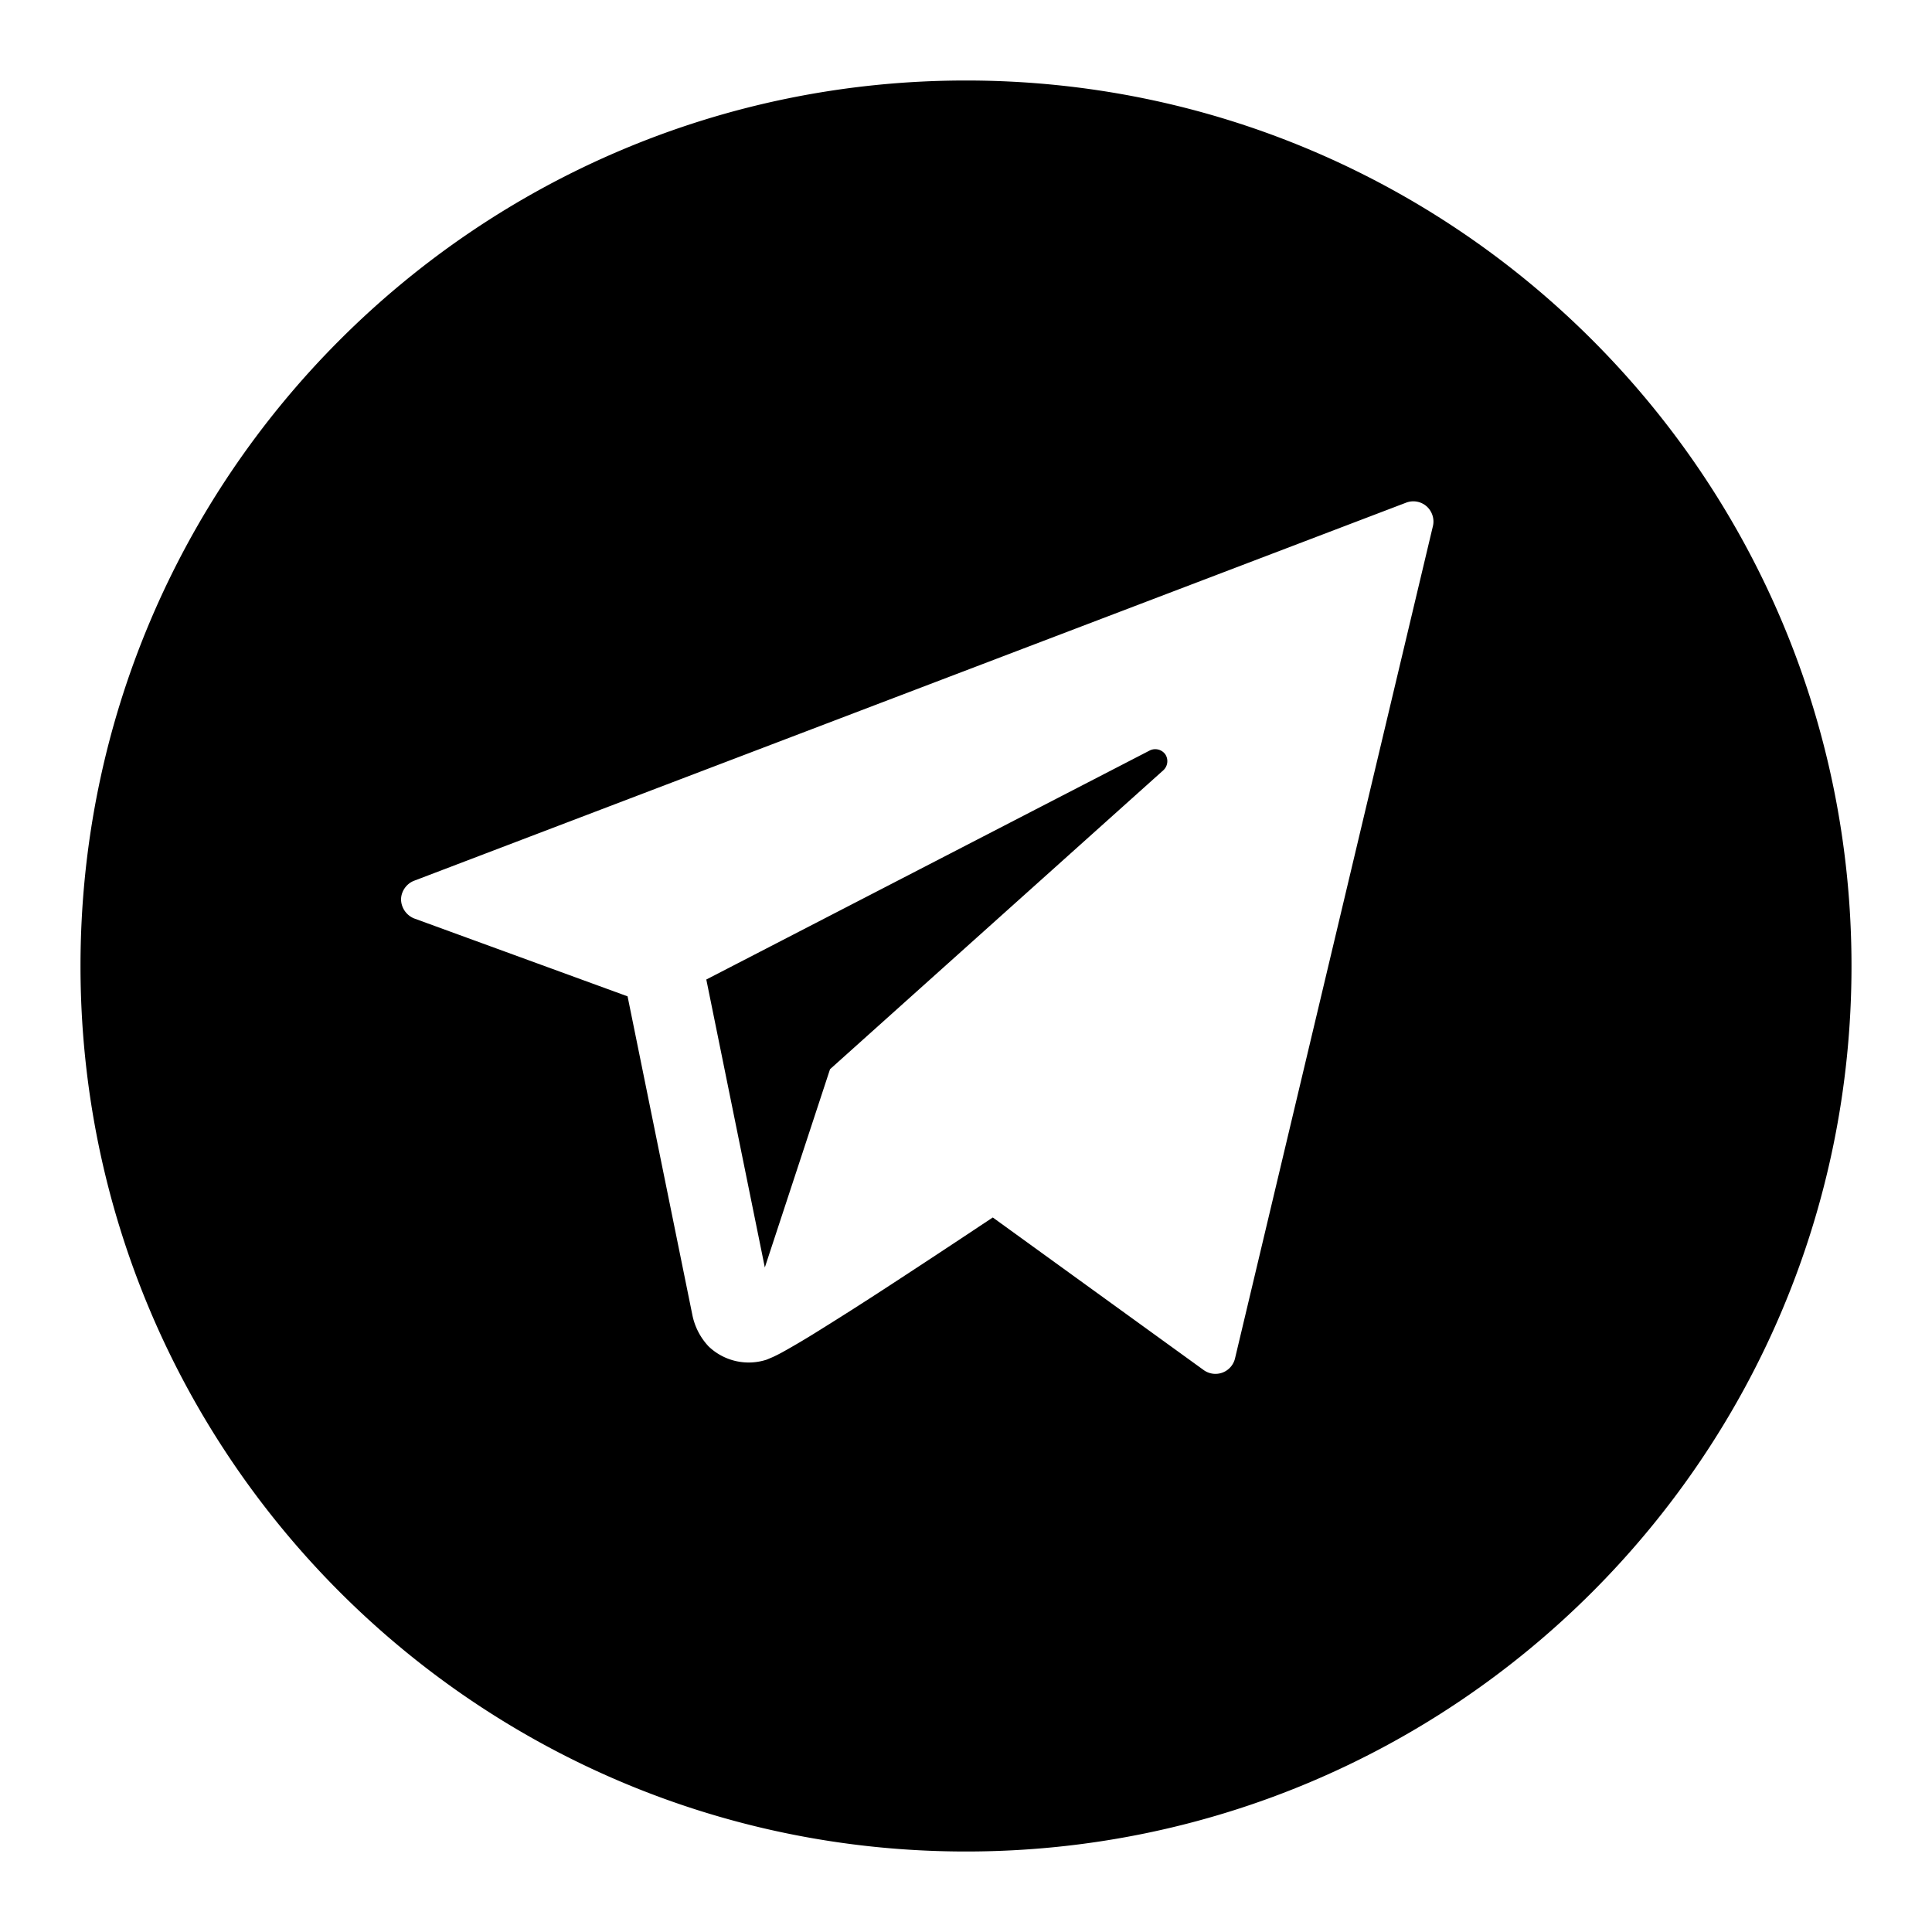
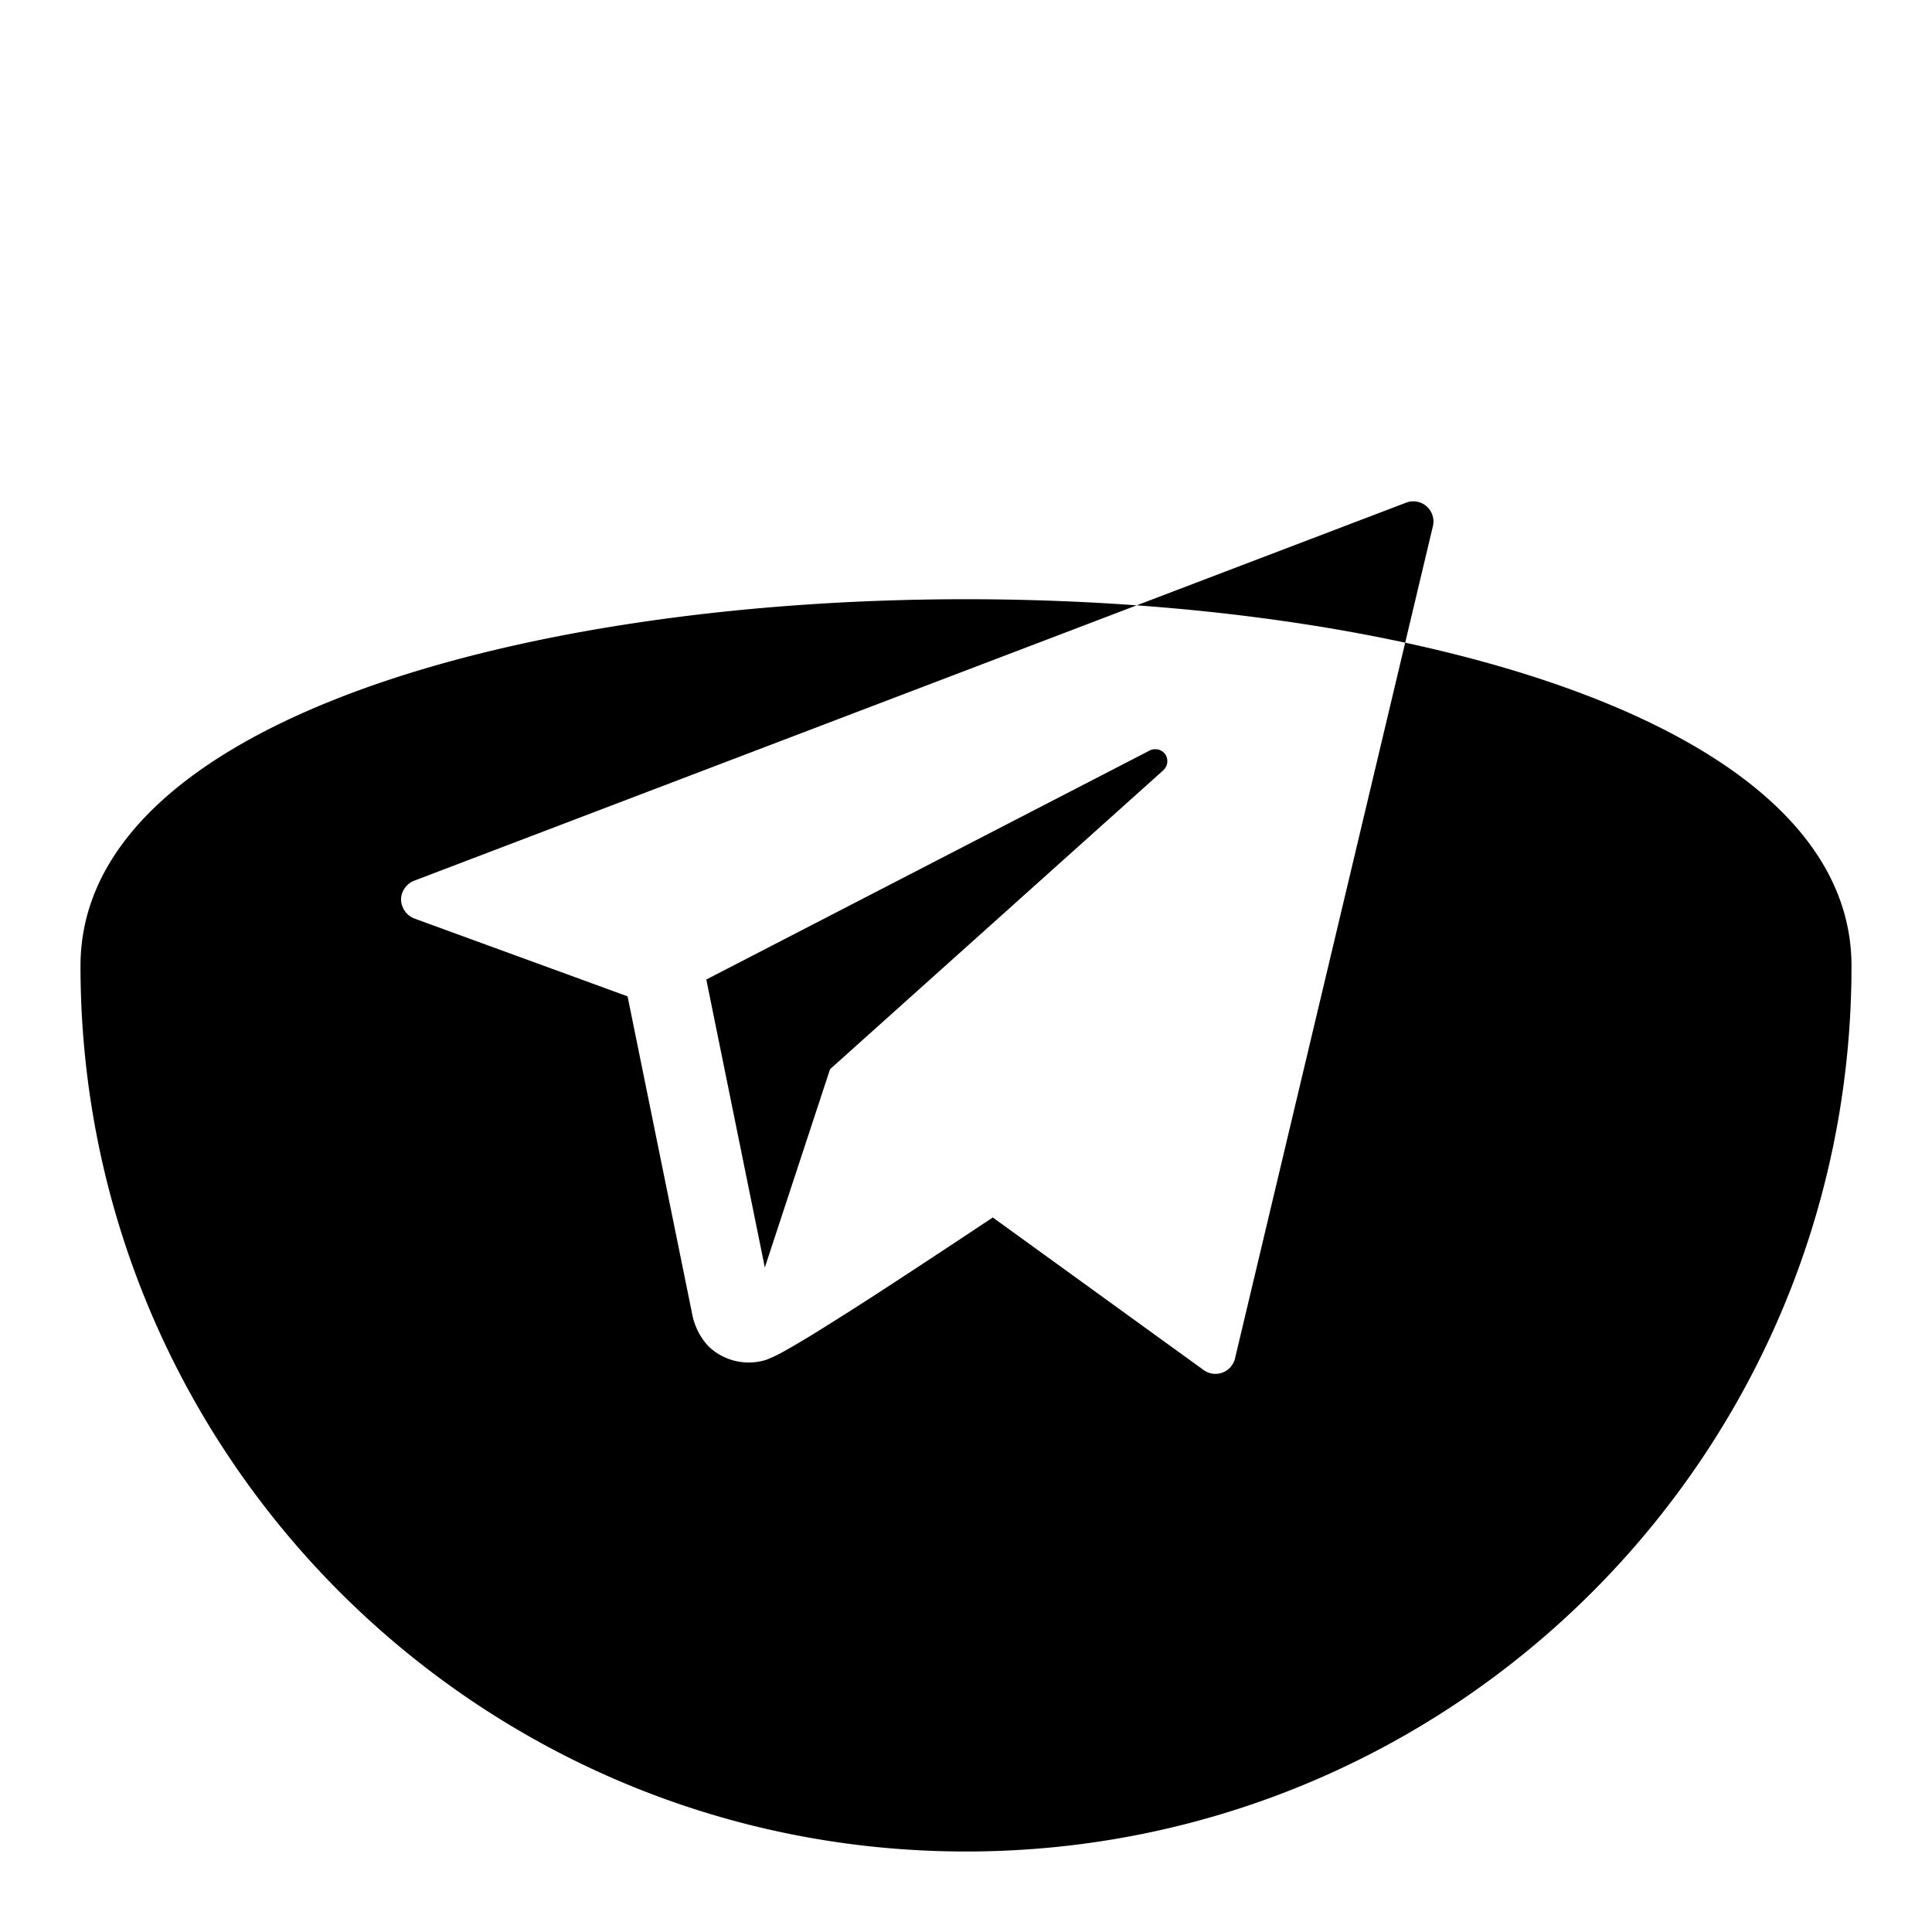
<svg xmlns="http://www.w3.org/2000/svg" width="1em" height="1em" viewBox="0 0 24 24">
-   <path fill="currentColor" fill-rule="evenodd" d="M12 23c6.075 0 11-4.925 11-11S18.075 1 12 1S1 5.925 1 12s4.925 11 11 11M4.982 11.175c0-.102.067-.198.162-.234l12.324-4.697a.25.25 0 0 1 .254.046c.068.06.1.157.078.246l-2.458 10.338a.25.25 0 0 1-.156.177a.25.25 0 0 1-.234-.032l-2.619-1.895l-.1.066a157 157 0 0 1-1.196.788a46 46 0 0 1-.943.6a10 10 0 0 1-.352.207a2 2 0 0 1-.14.072l-.078.033a.72.72 0 0 1-.722-.165a.8.8 0 0 1-.202-.394l-.001-.005l-.803-3.949l-2.652-.968a.26.26 0 0 1-.162-.234m3.792.993l.727 3.577l.81-2.463l4.142-3.715a.154.154 0 0 0 .023-.196a.154.154 0 0 0-.19-.05z" clip-rule="evenodd" />
+   <path fill="currentColor" fill-rule="evenodd" d="M12 23c6.075 0 11-4.925 11-11S1 5.925 1 12s4.925 11 11 11M4.982 11.175c0-.102.067-.198.162-.234l12.324-4.697a.25.25 0 0 1 .254.046c.068.06.1.157.078.246l-2.458 10.338a.25.25 0 0 1-.156.177a.25.25 0 0 1-.234-.032l-2.619-1.895l-.1.066a157 157 0 0 1-1.196.788a46 46 0 0 1-.943.6a10 10 0 0 1-.352.207a2 2 0 0 1-.14.072l-.078.033a.72.72 0 0 1-.722-.165a.8.8 0 0 1-.202-.394l-.001-.005l-.803-3.949l-2.652-.968a.26.26 0 0 1-.162-.234m3.792.993l.727 3.577l.81-2.463l4.142-3.715a.154.154 0 0 0 .023-.196a.154.154 0 0 0-.19-.05z" clip-rule="evenodd" />
</svg>